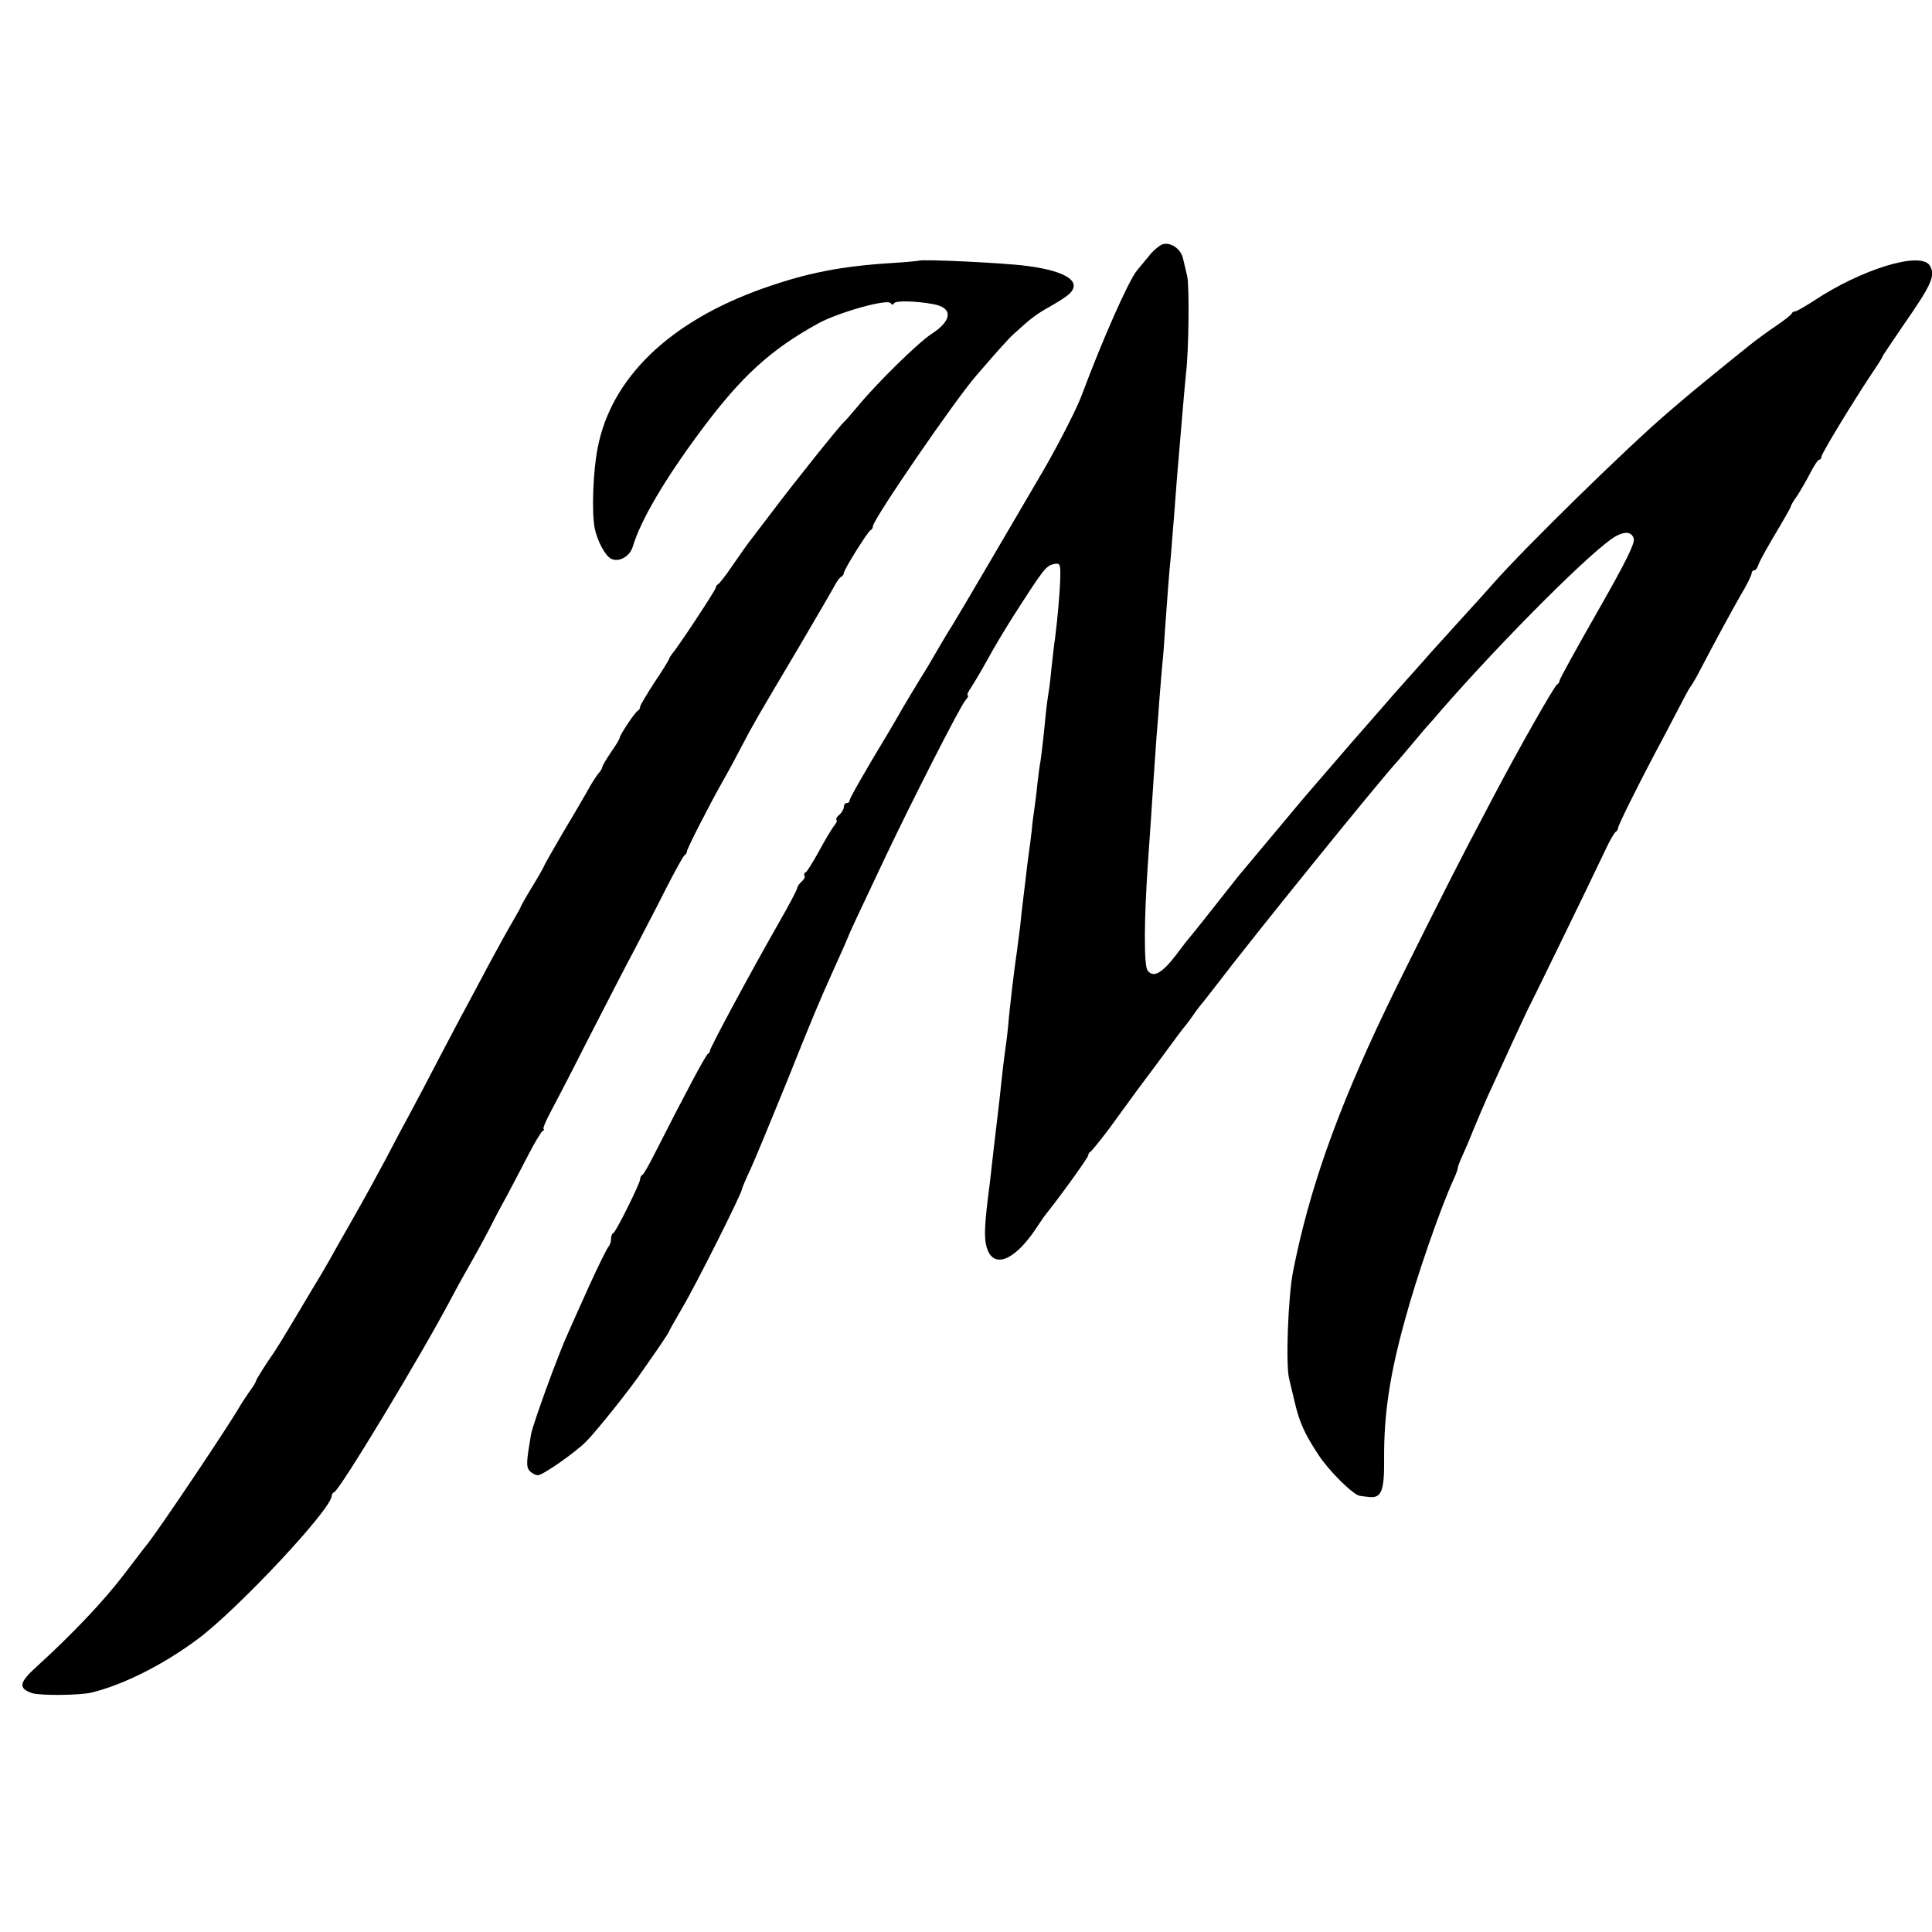
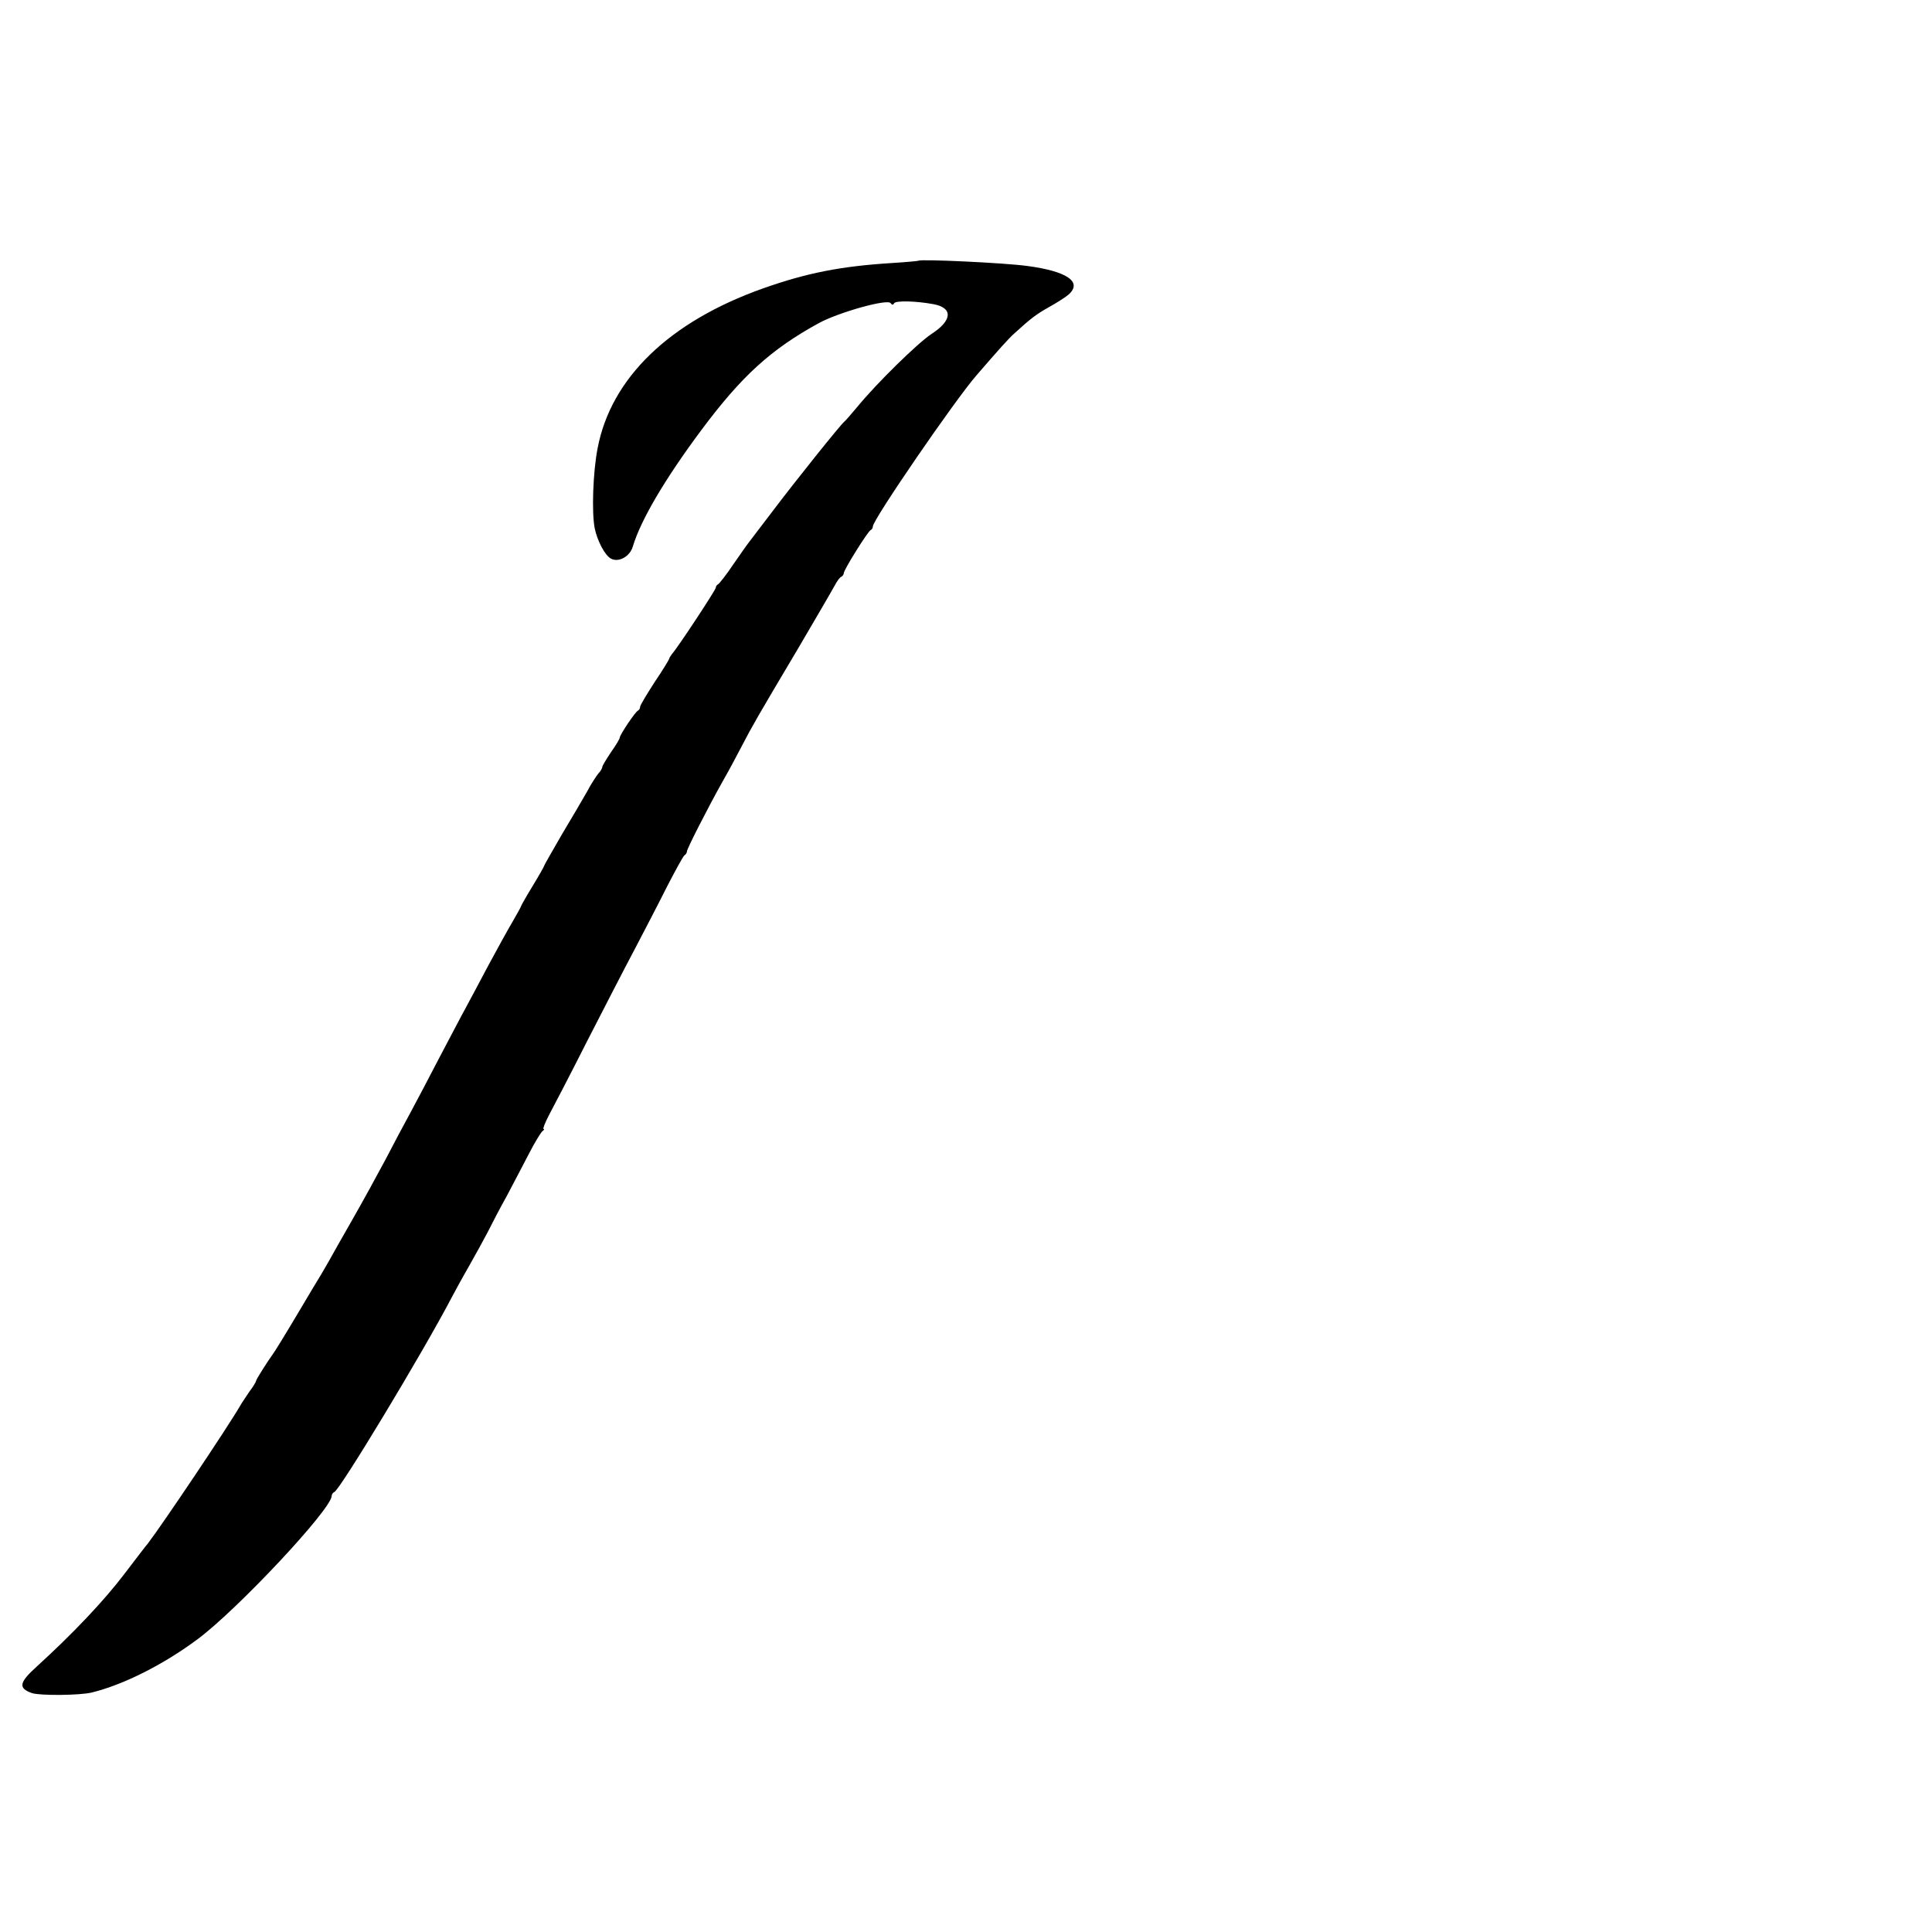
<svg xmlns="http://www.w3.org/2000/svg" version="1.0" width="664pt" height="664pt" viewBox="0 0 664 664" preserveAspectRatio="xMidYMid meet">
  <g transform="translate(0,664) scale(0.1,-0.1)" fill="#000000" stroke="none">
-     <path d="M3994 5800 c-11 -5 -33 -23 -47 -42 -15 -18 -32 -39 -39 -47 -29 -35 -118 -236 -189 -426 -18 -49 -78 -166 -132 -260 -127 -217 -285 -487 -314 -534 -13 -20 -32 -52 -43 -71 -11 -19 -30 -51 -42 -72 -32 -51 -92 -151 -98 -163 -3 -5 -20 -35 -38 -65 -84 -139 -132 -224 -132 -231 0 -5 -4 -9 -10 -9 -5 0 -10 -6 -10 -14 0 -7 -7 -19 -15 -26 -9 -7 -13 -15 -10 -18 3 -3 -1 -12 -9 -21 -7 -9 -30 -47 -51 -86 -21 -38 -42 -72 -46 -73 -5 -2 -7 -7 -4 -12 3 -4 -2 -13 -10 -20 -8 -7 -15 -17 -15 -22 0 -5 -29 -60 -64 -121 -91 -159 -236 -428 -236 -438 0 -4 -3 -9 -7 -11 -7 -3 -79 -138 -183 -343 -19 -38 -38 -71 -42 -73 -5 -2 -8 -9 -8 -15 0 -14 -83 -181 -92 -185 -5 -2 -8 -11 -8 -21 0 -9 -4 -21 -9 -26 -5 -6 -34 -64 -64 -130 -30 -66 -63 -140 -74 -165 -35 -76 -121 -313 -128 -350 -16 -95 -17 -110 -5 -125 7 -8 20 -15 29 -15 17 0 127 77 166 116 38 39 150 179 192 241 7 10 31 44 53 76 22 32 40 60 40 62 0 2 21 39 46 82 43 72 204 392 204 406 0 3 13 34 30 70 16 35 72 171 125 301 87 218 111 274 150 361 36 79 58 130 60 135 1 6 41 91 121 260 92 195 264 533 282 553 8 9 12 17 8 17 -4 0 1 12 12 28 10 15 36 59 57 97 21 39 59 102 83 140 112 175 117 181 147 187 18 3 20 -2 19 -47 -1 -46 -9 -139 -18 -210 -3 -16 -7 -57 -11 -90 -3 -33 -8 -78 -12 -100 -6 -41 -7 -47 -17 -150 -4 -33 -8 -70 -10 -82 -3 -12 -7 -48 -11 -80 -3 -32 -8 -69 -10 -83 -2 -14 -7 -47 -9 -74 -3 -26 -8 -65 -11 -85 -3 -20 -7 -56 -10 -81 -3 -25 -7 -58 -9 -75 -2 -16 -7 -57 -10 -90 -4 -33 -9 -71 -11 -85 -7 -43 -26 -201 -30 -255 -2 -22 -6 -56 -9 -75 -5 -34 -14 -111 -21 -180 -4 -33 -7 -62 -20 -170 -3 -25 -7 -61 -9 -80 -2 -19 -7 -60 -11 -90 -13 -109 -13 -146 0 -178 27 -63 99 -28 171 84 11 16 24 36 31 44 52 65 143 192 143 199 0 5 4 11 8 13 4 2 34 39 67 83 32 44 73 100 91 125 19 25 37 50 41 55 5 6 33 44 63 85 30 41 57 77 60 80 3 3 17 21 30 40 13 19 27 37 30 40 3 3 27 34 55 70 120 158 556 697 620 766 5 6 28 33 50 59 22 27 45 53 50 59 6 6 28 31 49 56 214 245 525 556 599 597 33 18 55 15 62 -8 5 -15 -27 -80 -124 -250 -72 -126 -131 -233 -131 -238 0 -5 -4 -11 -8 -13 -9 -3 -137 -230 -215 -378 -27 -52 -69 -131 -92 -175 -49 -93 -224 -441 -283 -565 -168 -351 -263 -621 -318 -900 -17 -87 -26 -325 -13 -370 3 -14 12 -50 19 -80 16 -69 35 -110 82 -181 36 -55 120 -138 142 -140 6 -1 21 -3 33 -4 41 -4 51 22 50 130 -1 154 19 289 72 480 39 145 123 387 167 482 8 17 14 34 14 38 0 4 6 21 14 38 8 18 27 61 41 97 15 36 36 85 47 110 61 134 138 301 147 317 10 19 215 439 259 533 14 30 30 58 35 61 5 3 8 9 8 13 -1 7 62 134 129 261 24 44 59 112 79 150 20 39 38 72 41 75 3 3 13 20 23 38 60 115 115 216 148 274 22 36 39 71 39 77 0 6 4 11 9 11 5 0 11 8 14 18 6 17 28 56 82 147 16 28 30 52 30 55 0 3 9 19 21 35 11 17 31 51 45 78 13 26 27 47 31 47 5 0 8 5 8 10 0 11 103 180 171 283 22 32 39 59 39 62 0 2 32 49 70 105 101 145 113 174 92 208 -32 49 -235 -13 -400 -123 -30 -19 -57 -35 -62 -35 -5 0 -10 -3 -12 -7 -1 -5 -26 -24 -54 -43 -28 -19 -68 -48 -89 -65 -64 -51 -209 -169 -235 -192 -14 -12 -36 -31 -49 -42 -138 -118 -491 -464 -595 -582 -21 -24 -75 -84 -120 -133 -44 -49 -88 -97 -97 -107 -9 -11 -45 -51 -79 -89 -34 -38 -71 -80 -81 -92 -11 -13 -30 -34 -42 -48 -19 -21 -98 -112 -234 -270 -34 -41 -213 -254 -226 -270 -114 -145 -163 -206 -167 -210 -3 -3 -25 -31 -48 -62 -49 -64 -79 -80 -98 -53 -13 17 -12 175 1 365 3 47 8 112 10 145 9 136 16 243 20 295 3 30 7 89 10 130 3 41 8 95 10 120 3 25 7 83 10 130 7 96 12 170 20 250 2 30 7 87 10 125 6 85 13 170 20 250 3 33 8 92 11 130 3 39 8 88 10 110 10 81 12 306 4 337 -4 18 -11 45 -14 59 -7 34 -44 59 -72 49z" />
    <path d="M3157 5744 c-1 -1 -42 -5 -92 -8 -175 -11 -292 -34 -442 -87 -322 -114 -523 -308 -569 -549 -16 -81 -21 -221 -10 -276 9 -43 35 -93 56 -104 26 -14 65 7 75 42 27 90 109 230 234 398 140 188 240 279 406 370 69 37 236 84 246 68 4 -6 9 -7 12 0 6 9 72 8 133 -3 70 -12 68 -56 -5 -103 -48 -32 -188 -169 -256 -252 -21 -25 -40 -47 -44 -50 -11 -8 -169 -205 -248 -310 -40 -52 -76 -100 -80 -105 -5 -6 -28 -39 -53 -75 -24 -36 -48 -66 -52 -68 -4 -2 -8 -7 -8 -12 0 -7 -128 -202 -150 -227 -5 -7 -10 -14 -10 -17 0 -2 -22 -39 -50 -80 -27 -42 -50 -80 -50 -85 0 -5 -3 -11 -7 -13 -9 -3 -63 -84 -63 -93 0 -4 -13 -26 -30 -50 -16 -24 -30 -47 -30 -51 0 -4 -6 -15 -14 -23 -7 -9 -25 -36 -38 -61 -14 -25 -53 -91 -87 -148 -33 -57 -61 -106 -61 -108 0 -2 -18 -34 -40 -70 -22 -36 -40 -68 -40 -70 0 -2 -13 -25 -28 -51 -16 -27 -53 -94 -82 -148 -29 -55 -65 -122 -80 -150 -15 -27 -55 -104 -90 -170 -34 -66 -79 -151 -100 -190 -21 -38 -59 -110 -85 -160 -26 -49 -77 -142 -113 -205 -36 -63 -73 -128 -81 -143 -9 -16 -21 -36 -26 -45 -6 -9 -44 -73 -85 -142 -41 -69 -78 -129 -83 -135 -16 -22 -57 -86 -57 -91 0 -3 -10 -20 -23 -37 -12 -18 -27 -40 -32 -49 -39 -68 -267 -408 -317 -473 -5 -5 -41 -53 -81 -105 -69 -91 -177 -205 -300 -317 -62 -56 -65 -75 -17 -92 28 -9 163 -8 205 2 110 27 247 96 365 184 138 103 460 447 460 492 0 5 4 11 9 13 19 7 304 479 403 668 10 19 36 67 58 105 22 39 52 93 66 120 14 28 43 84 66 125 22 41 56 107 76 145 20 39 41 73 46 77 6 4 8 8 4 8 -3 0 5 21 19 48 14 26 73 139 130 252 58 113 131 255 163 315 32 61 82 157 111 215 30 58 57 108 62 111 5 3 8 9 8 13 -1 7 74 154 123 241 19 33 48 87 65 120 38 73 53 99 195 338 61 104 117 200 125 215 8 15 18 29 23 30 4 2 8 8 8 12 0 12 83 144 92 148 5 2 8 8 8 13 0 23 282 434 356 519 76 88 111 127 129 143 59 54 77 67 121 92 27 15 57 34 67 43 48 43 -6 80 -143 98 -82 11 -366 24 -373 18z" />
  </g>
</svg>